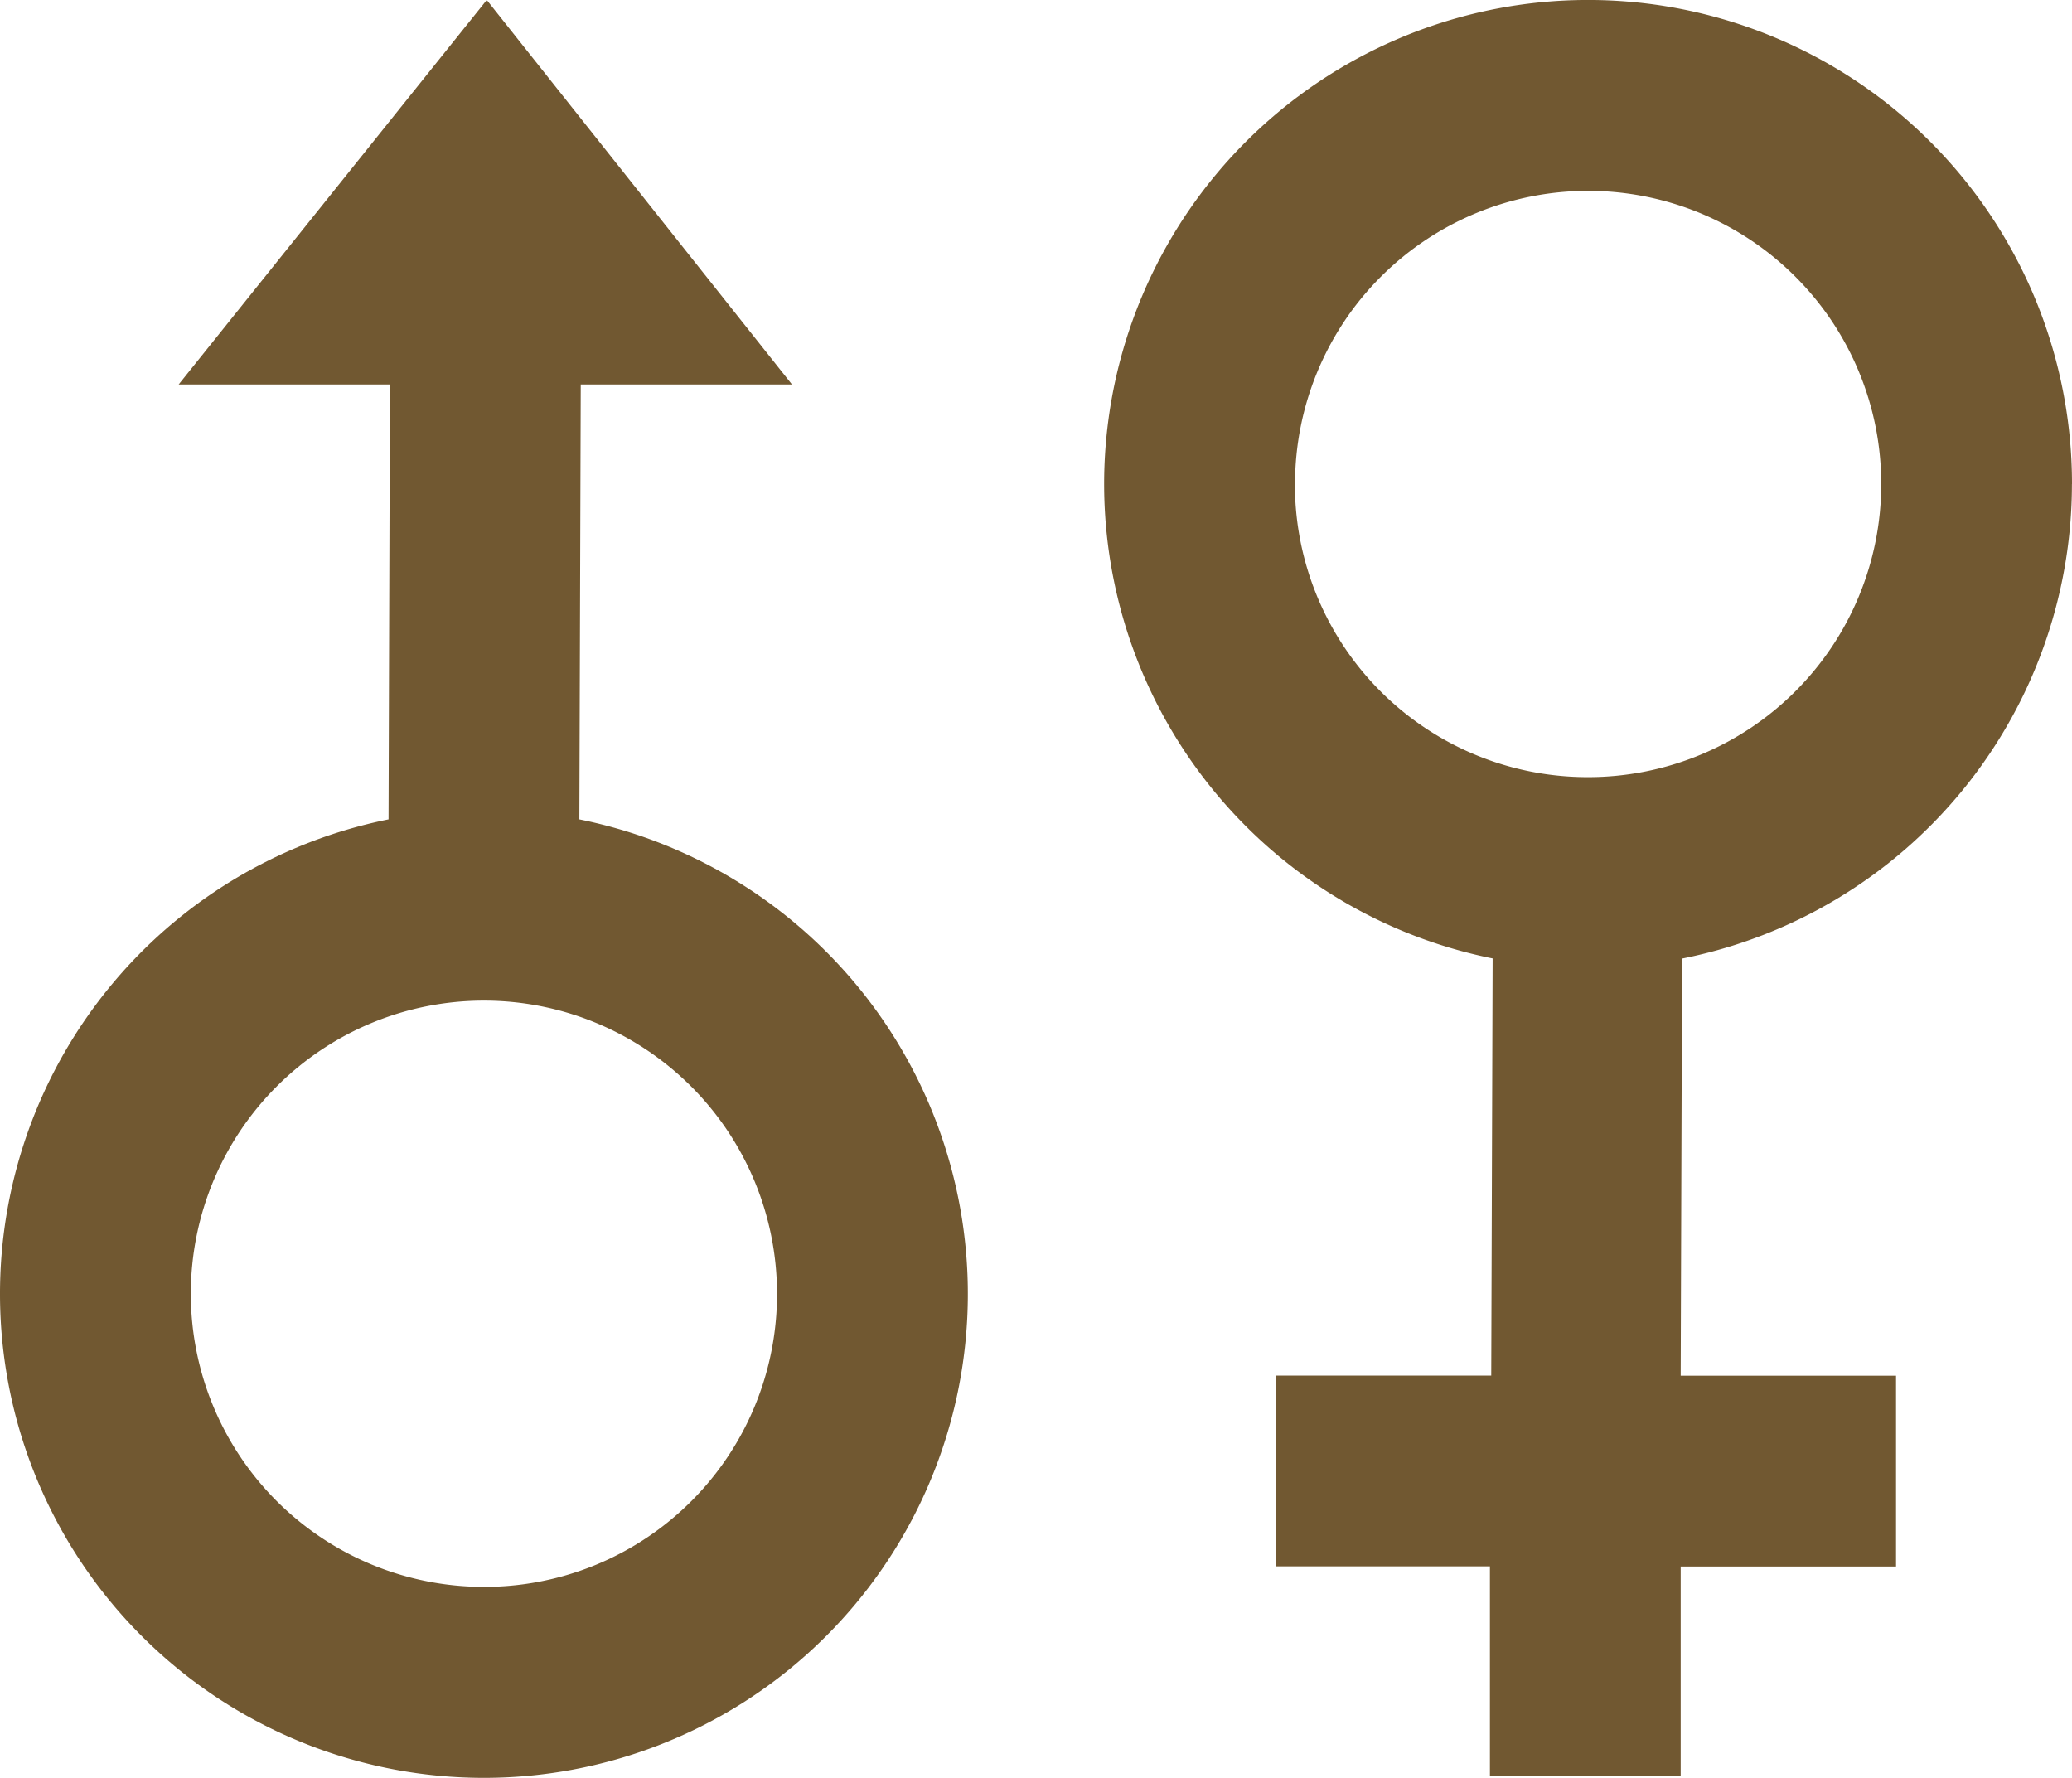
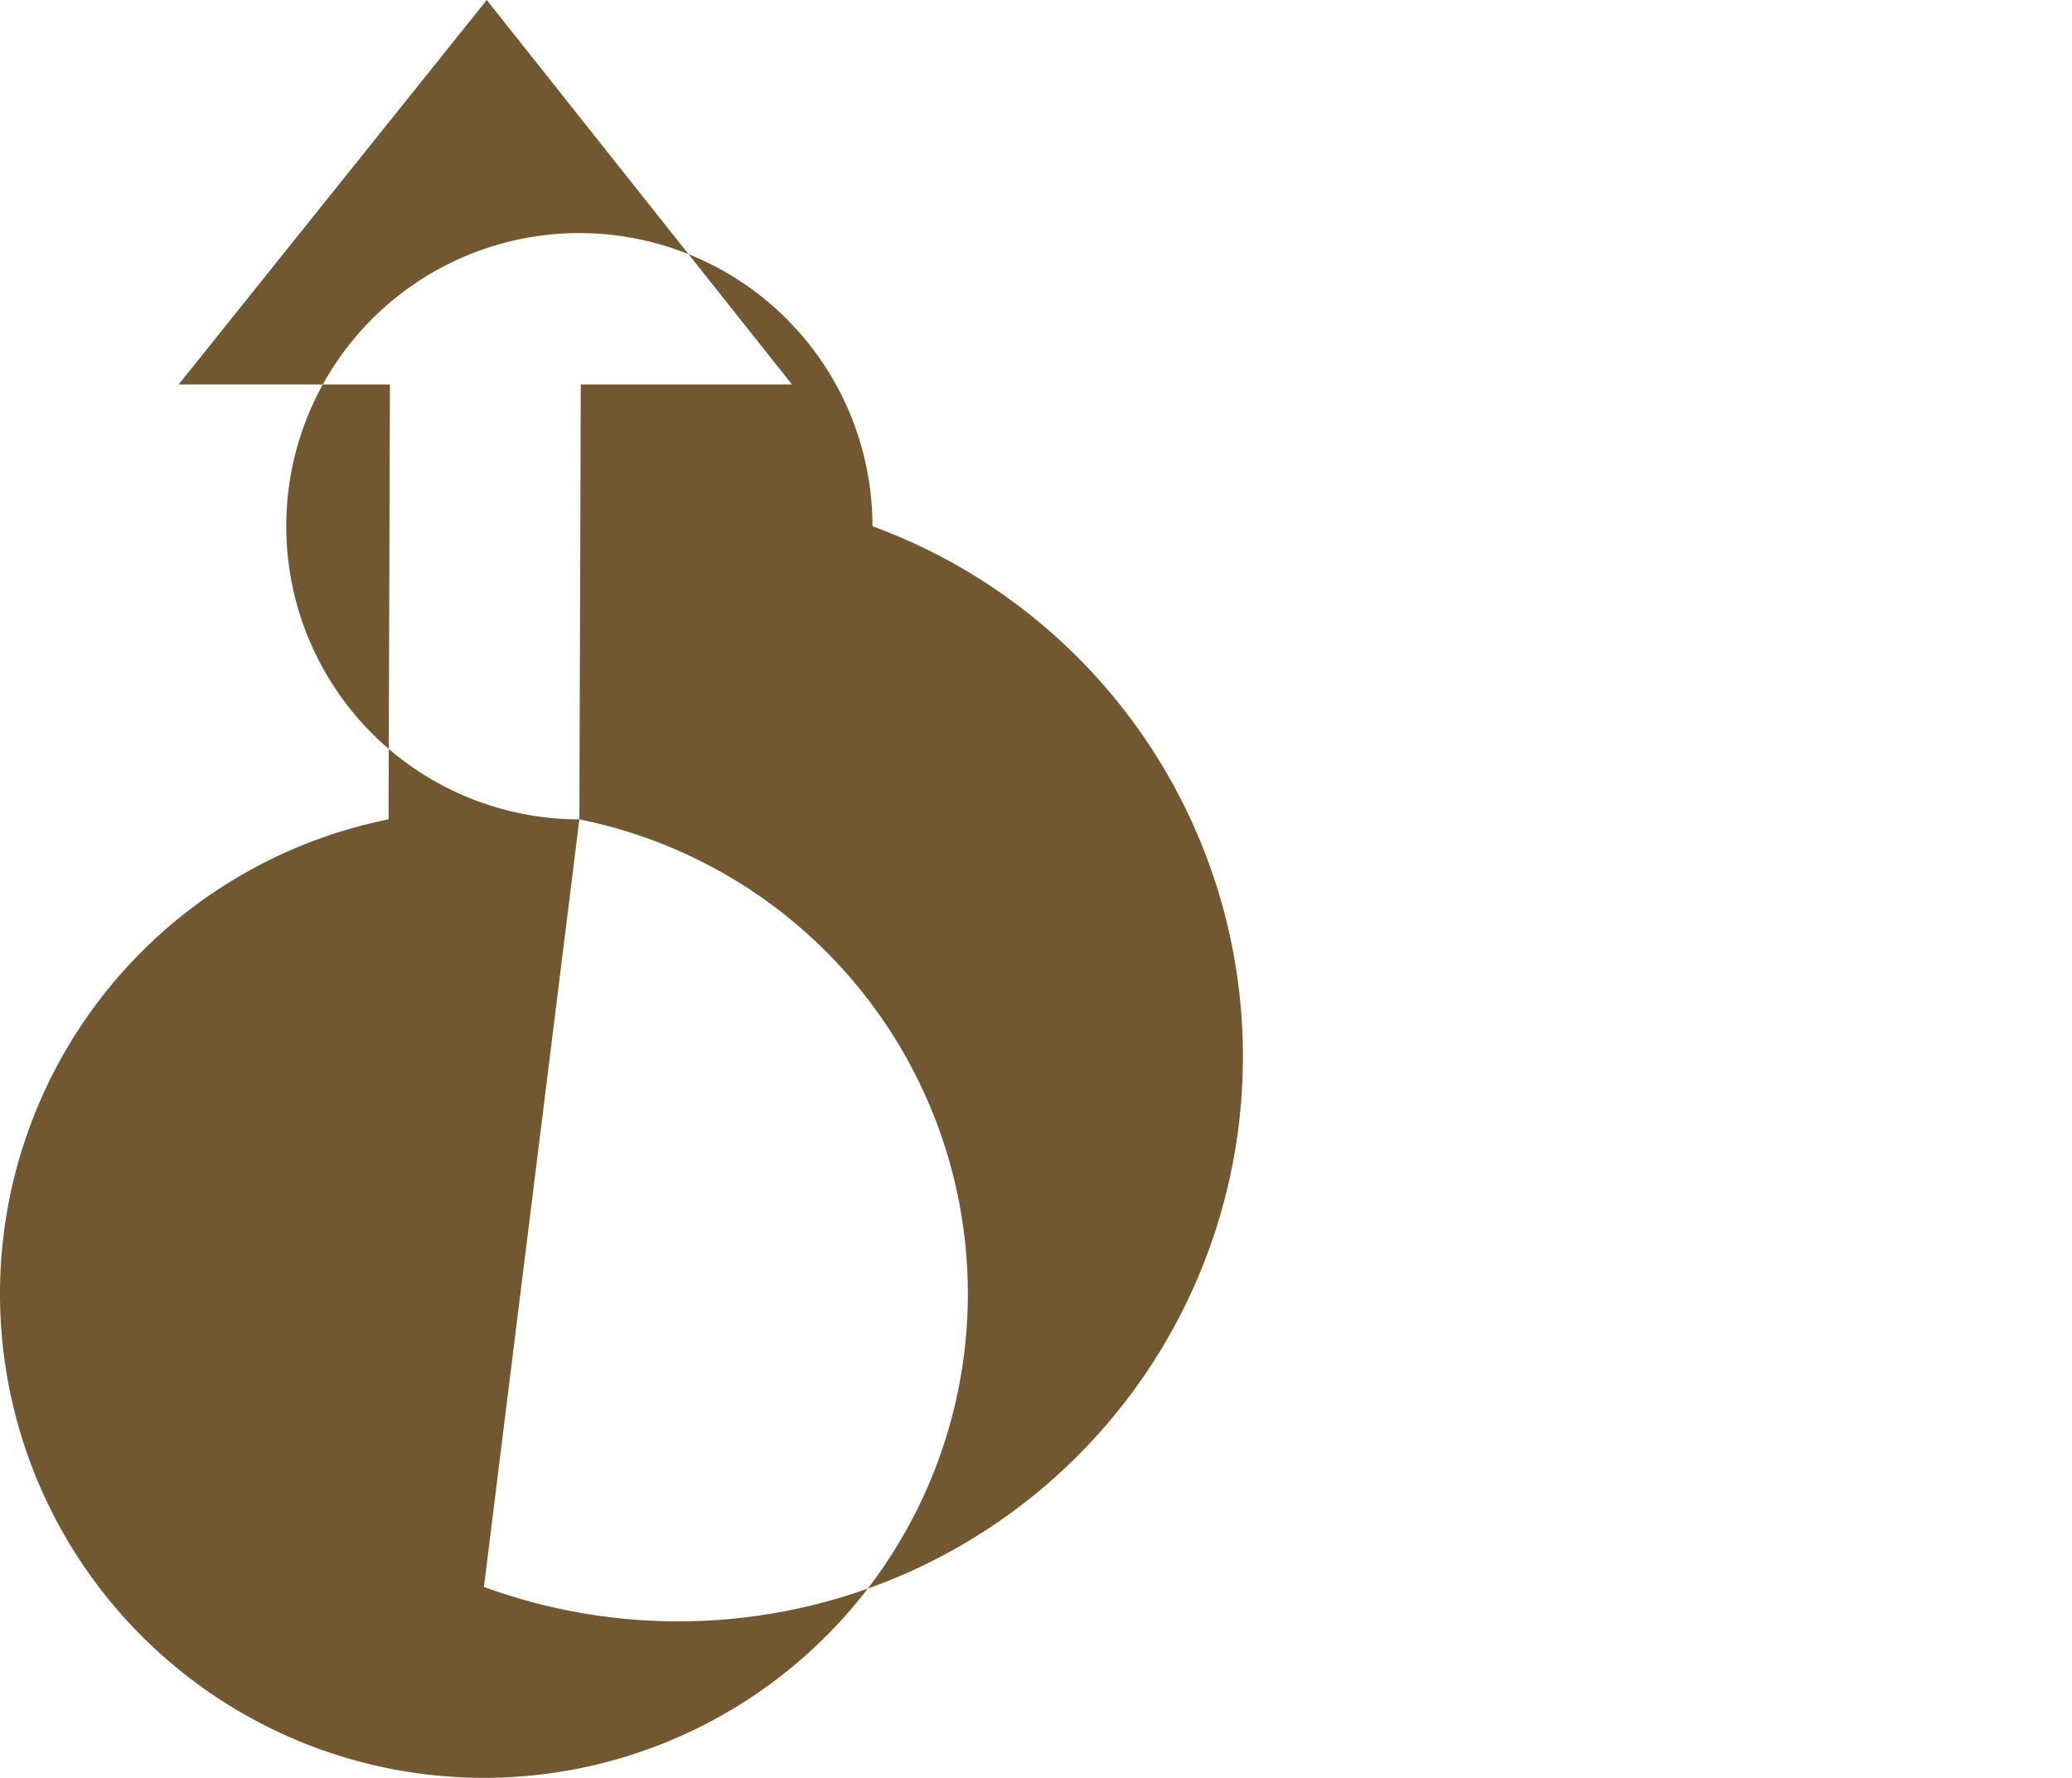
<svg xmlns="http://www.w3.org/2000/svg" width="31.5" height="27.024" viewBox="0 0 31.5 27.024">
  <g id="icon_21_" transform="translate(-21.5 -32.3)">
-     <path id="Tracé_601" data-name="Tracé 601" d="M30.308,44.755l.021-6.611H33.54L28.9,32.3l-4.684,5.844h3.212l-.021,6.611a7.357,7.357,0,1,0,2.9,0ZM28.857,56.422a4.456,4.456,0,1,1,4.456-4.456A4.449,4.449,0,0,1,28.857,56.422Z" fill="#715831" />
-     <path id="Tracé_602" data-name="Tracé 602" d="M117.214,39.657a7.357,7.357,0,1,0-8.808,7.212l-.021,6.341h-3.274v2.9h3.254V59.3h2.9V56.112h3.274v-2.9h-3.274l.021-6.341a7.359,7.359,0,0,0,5.927-7.212Zm-11.812,0a4.456,4.456,0,1,1,4.456,4.456A4.449,4.449,0,0,1,105.4,39.657Z" transform="translate(-64.214 0)" fill="#715831" />
+     <path id="Tracé_601" data-name="Tracé 601" d="M30.308,44.755l.021-6.611H33.54L28.9,32.3l-4.684,5.844h3.212l-.021,6.611a7.357,7.357,0,1,0,2.9,0Za4.456,4.456,0,1,1,4.456-4.456A4.449,4.449,0,0,1,28.857,56.422Z" fill="#715831" />
  </g>
</svg>